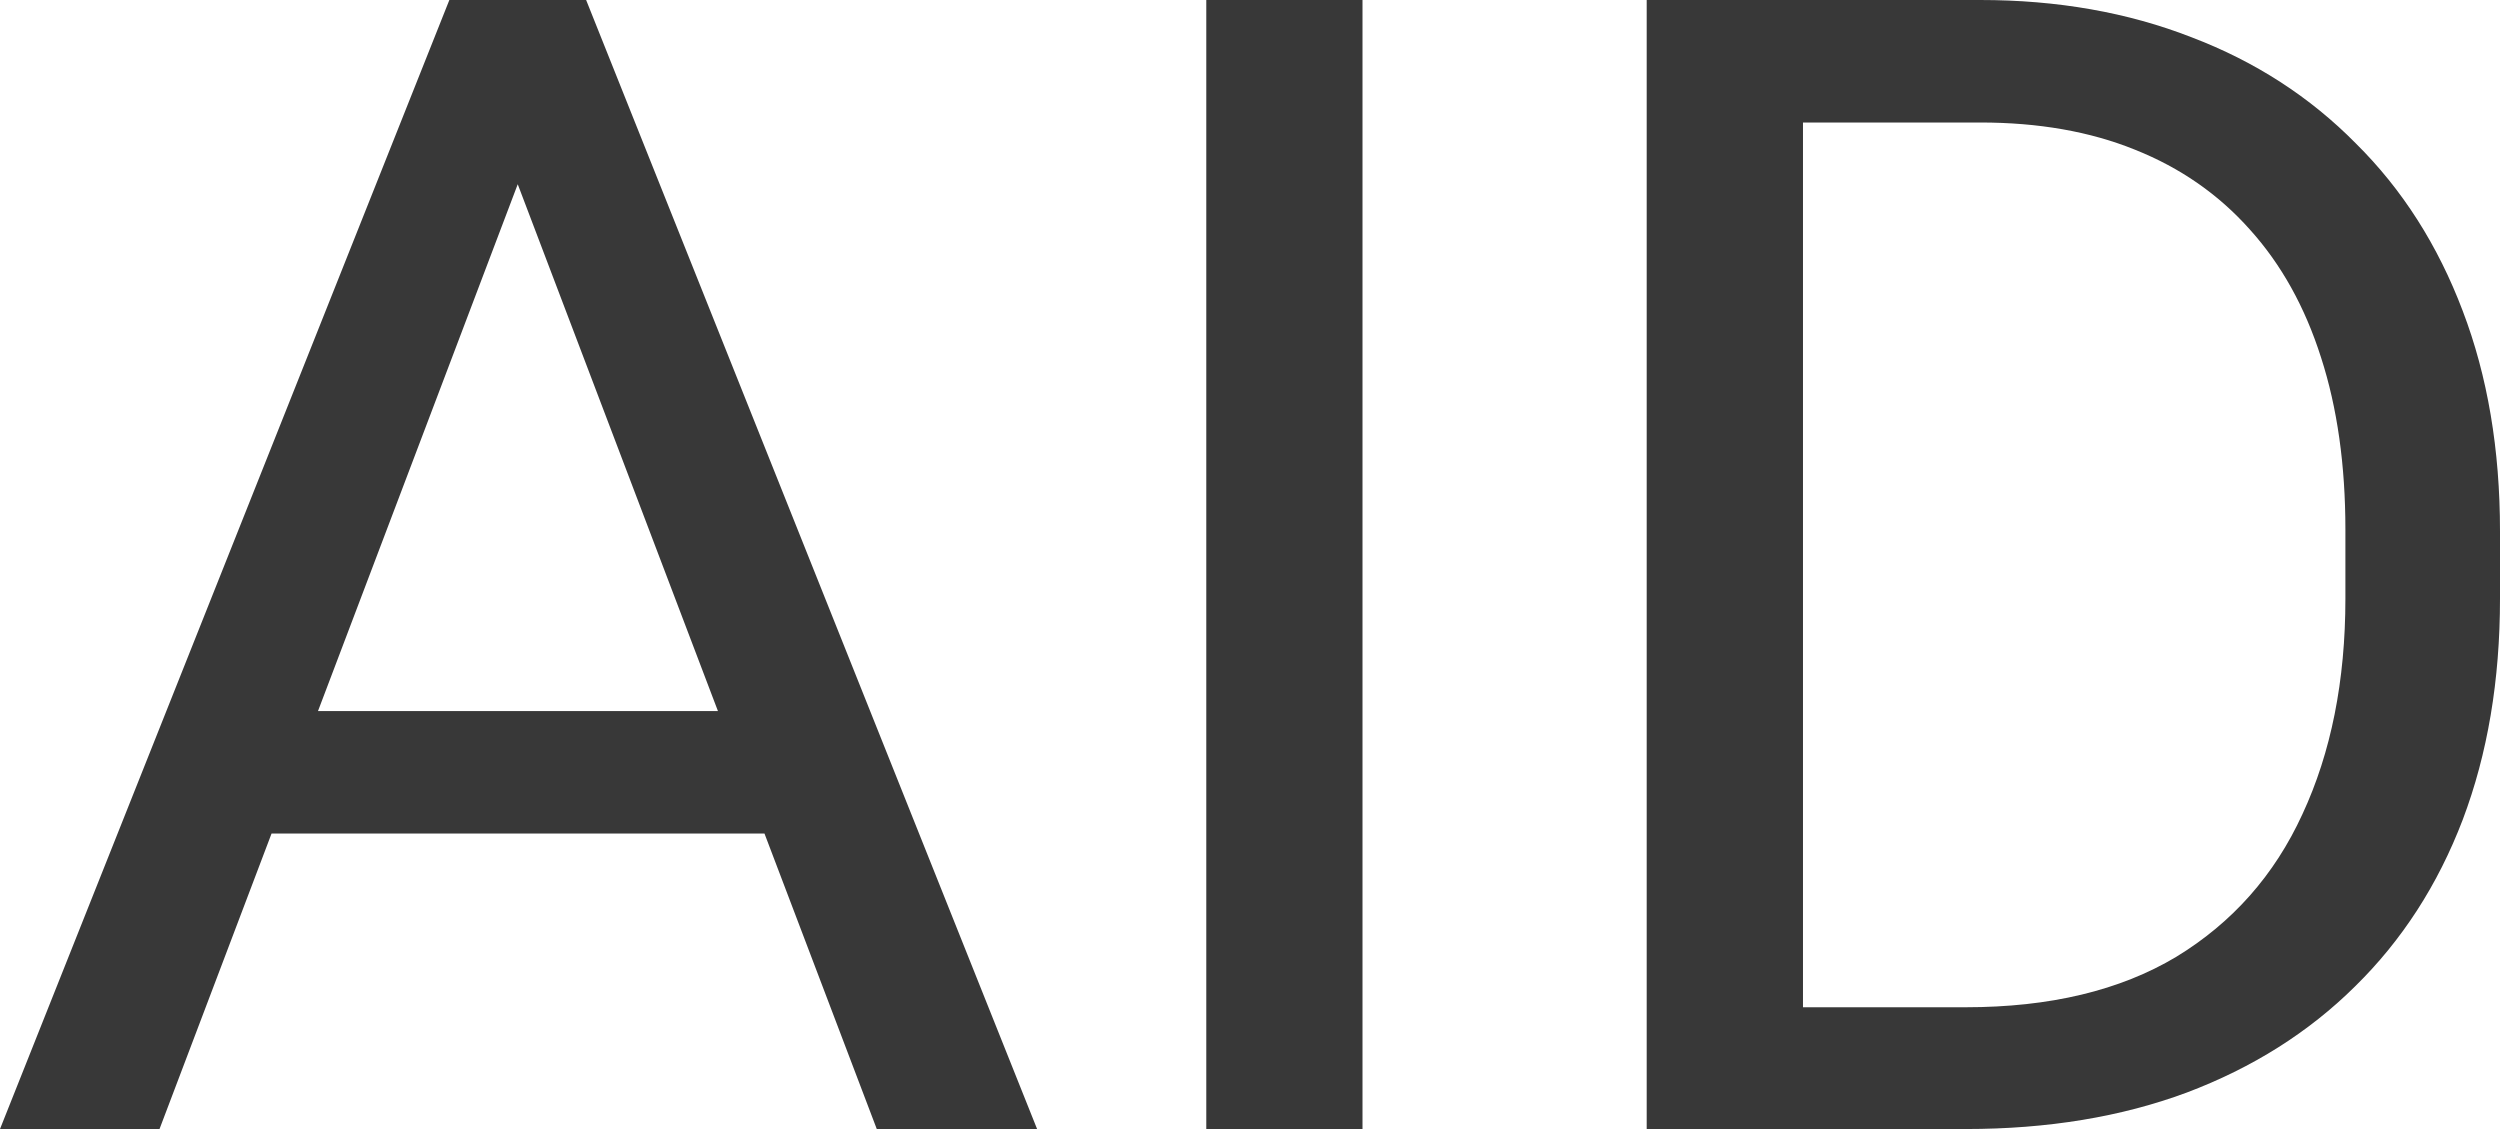
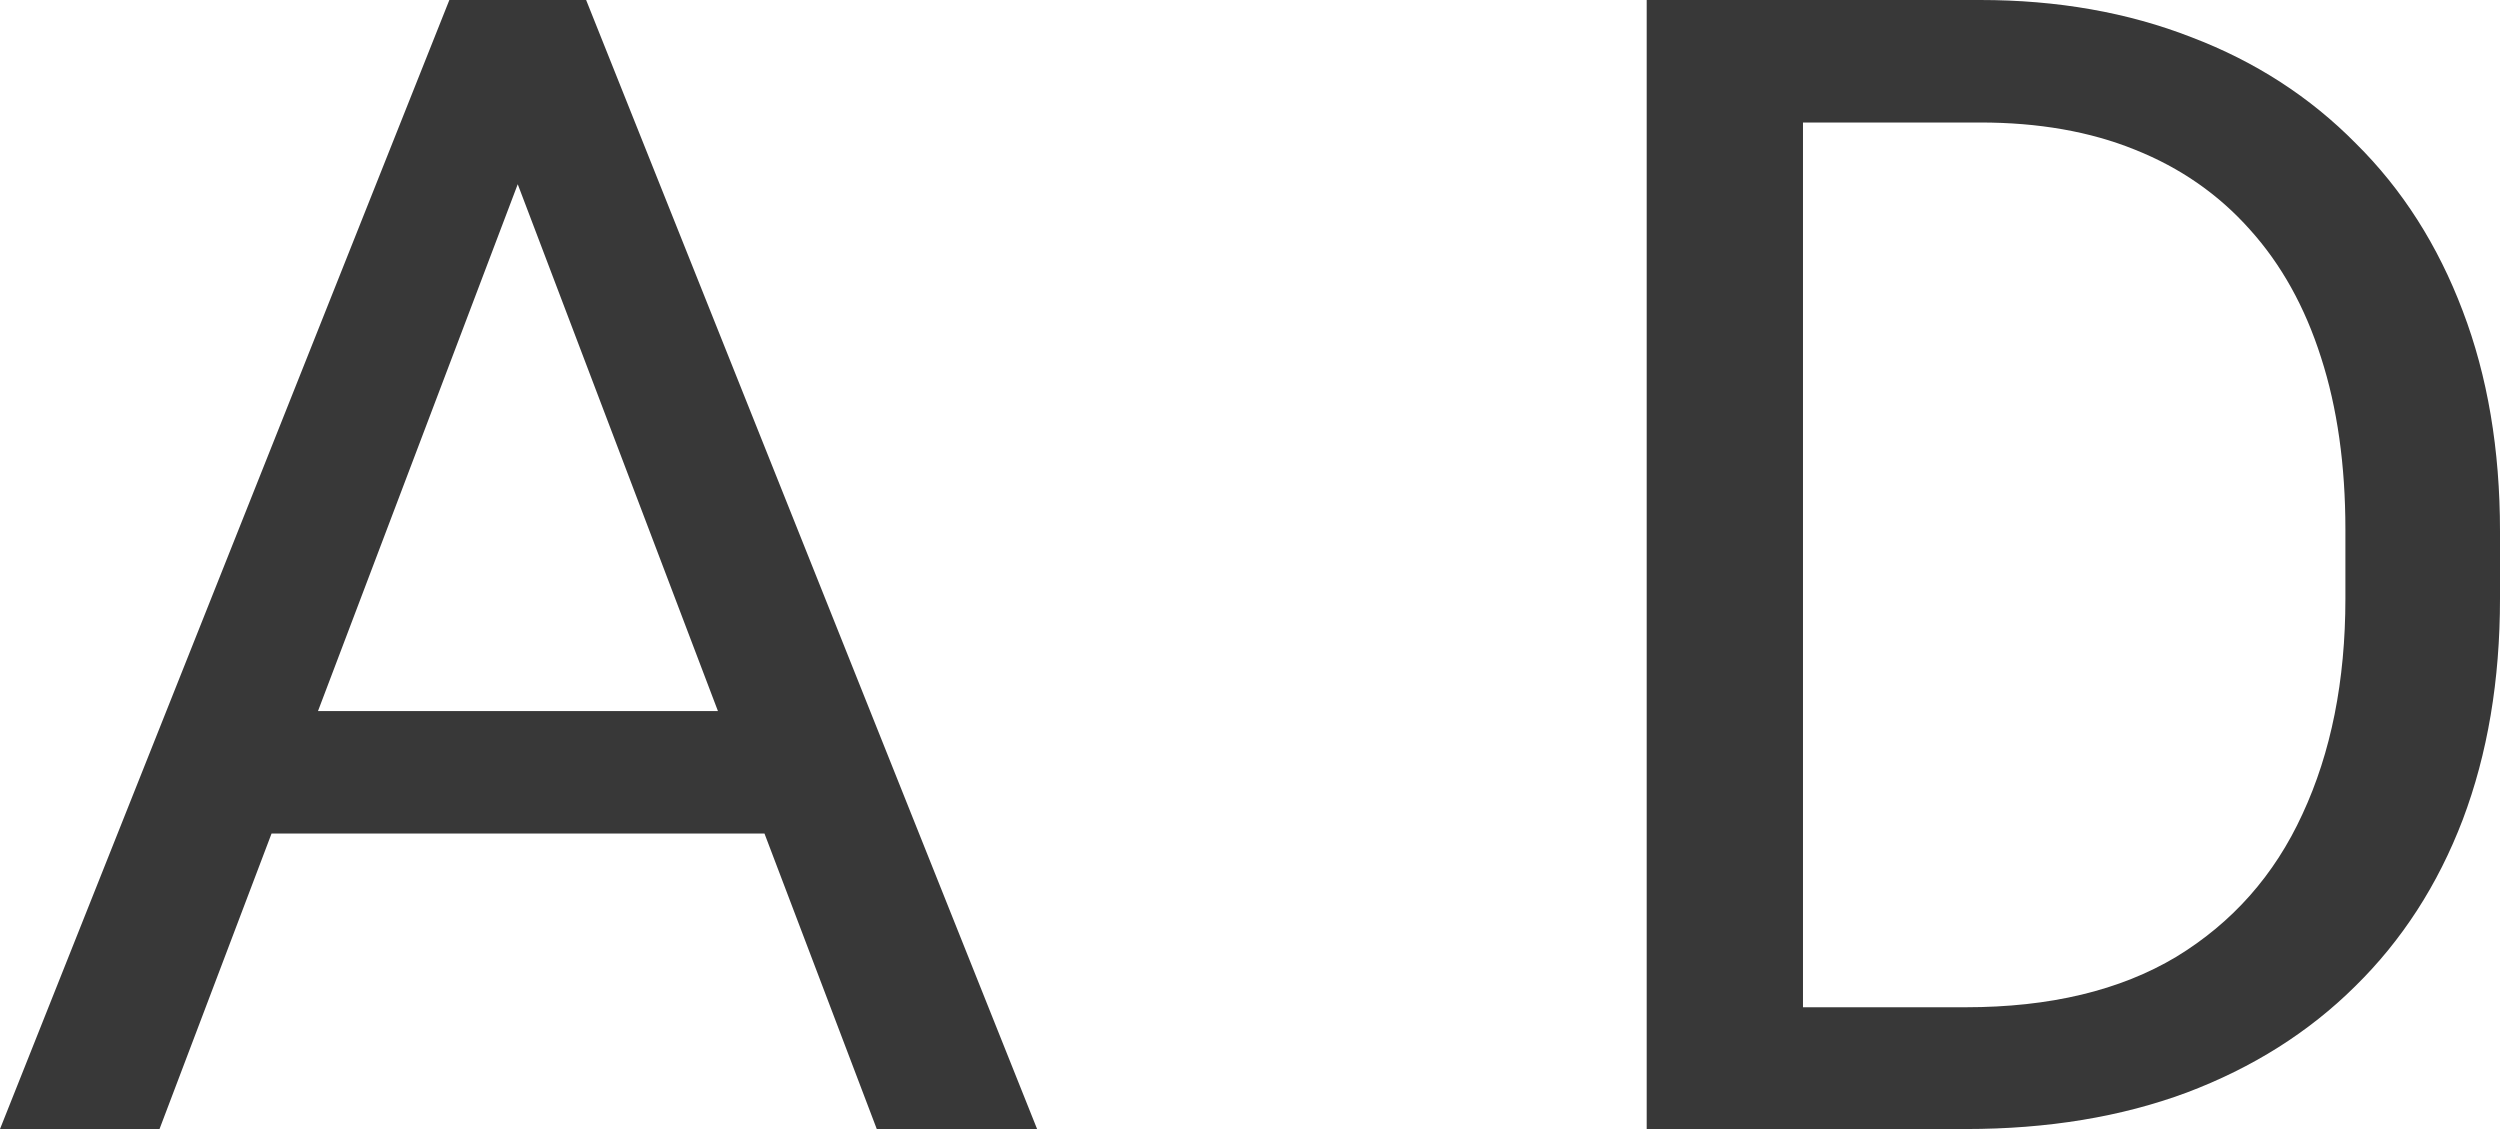
<svg xmlns="http://www.w3.org/2000/svg" width="31" height="14" viewBox="0 0 31 14" fill="none">
  <path d="M6.816 1.24L1.978 14H0L5.572 0H6.846L6.816 1.24ZM10.872 14L6.023 1.24L5.993 0H7.268L12.86 14H10.872ZM10.621 8.817V10.336H2.409V8.817H10.621Z" fill="#383838" />
-   <path d="M16.895 0V14H14.958V0H16.895Z" fill="#383838" />
  <path d="M24.374 14H21.323L21.343 12.49H24.374C25.418 12.49 26.288 12.282 26.985 11.865C27.68 11.442 28.203 10.853 28.55 10.096C28.905 9.333 29.083 8.442 29.083 7.423V6.567C29.083 5.766 28.982 5.054 28.781 4.433C28.581 3.804 28.286 3.276 27.898 2.846C27.51 2.41 27.035 2.08 26.473 1.856C25.917 1.631 25.278 1.519 24.555 1.519H21.262V0H24.555C25.512 0 26.386 0.154 27.175 0.462C27.965 0.763 28.644 1.202 29.213 1.779C29.789 2.349 30.23 3.042 30.538 3.856C30.846 4.663 31 5.574 31 6.587V7.423C31 8.436 30.846 9.349 30.538 10.164C30.23 10.971 29.785 11.66 29.203 12.231C28.628 12.801 27.931 13.24 27.115 13.548C26.305 13.849 25.392 14 24.374 14ZM22.357 0V14H20.419V0H22.357Z" fill="#383838" />
</svg>